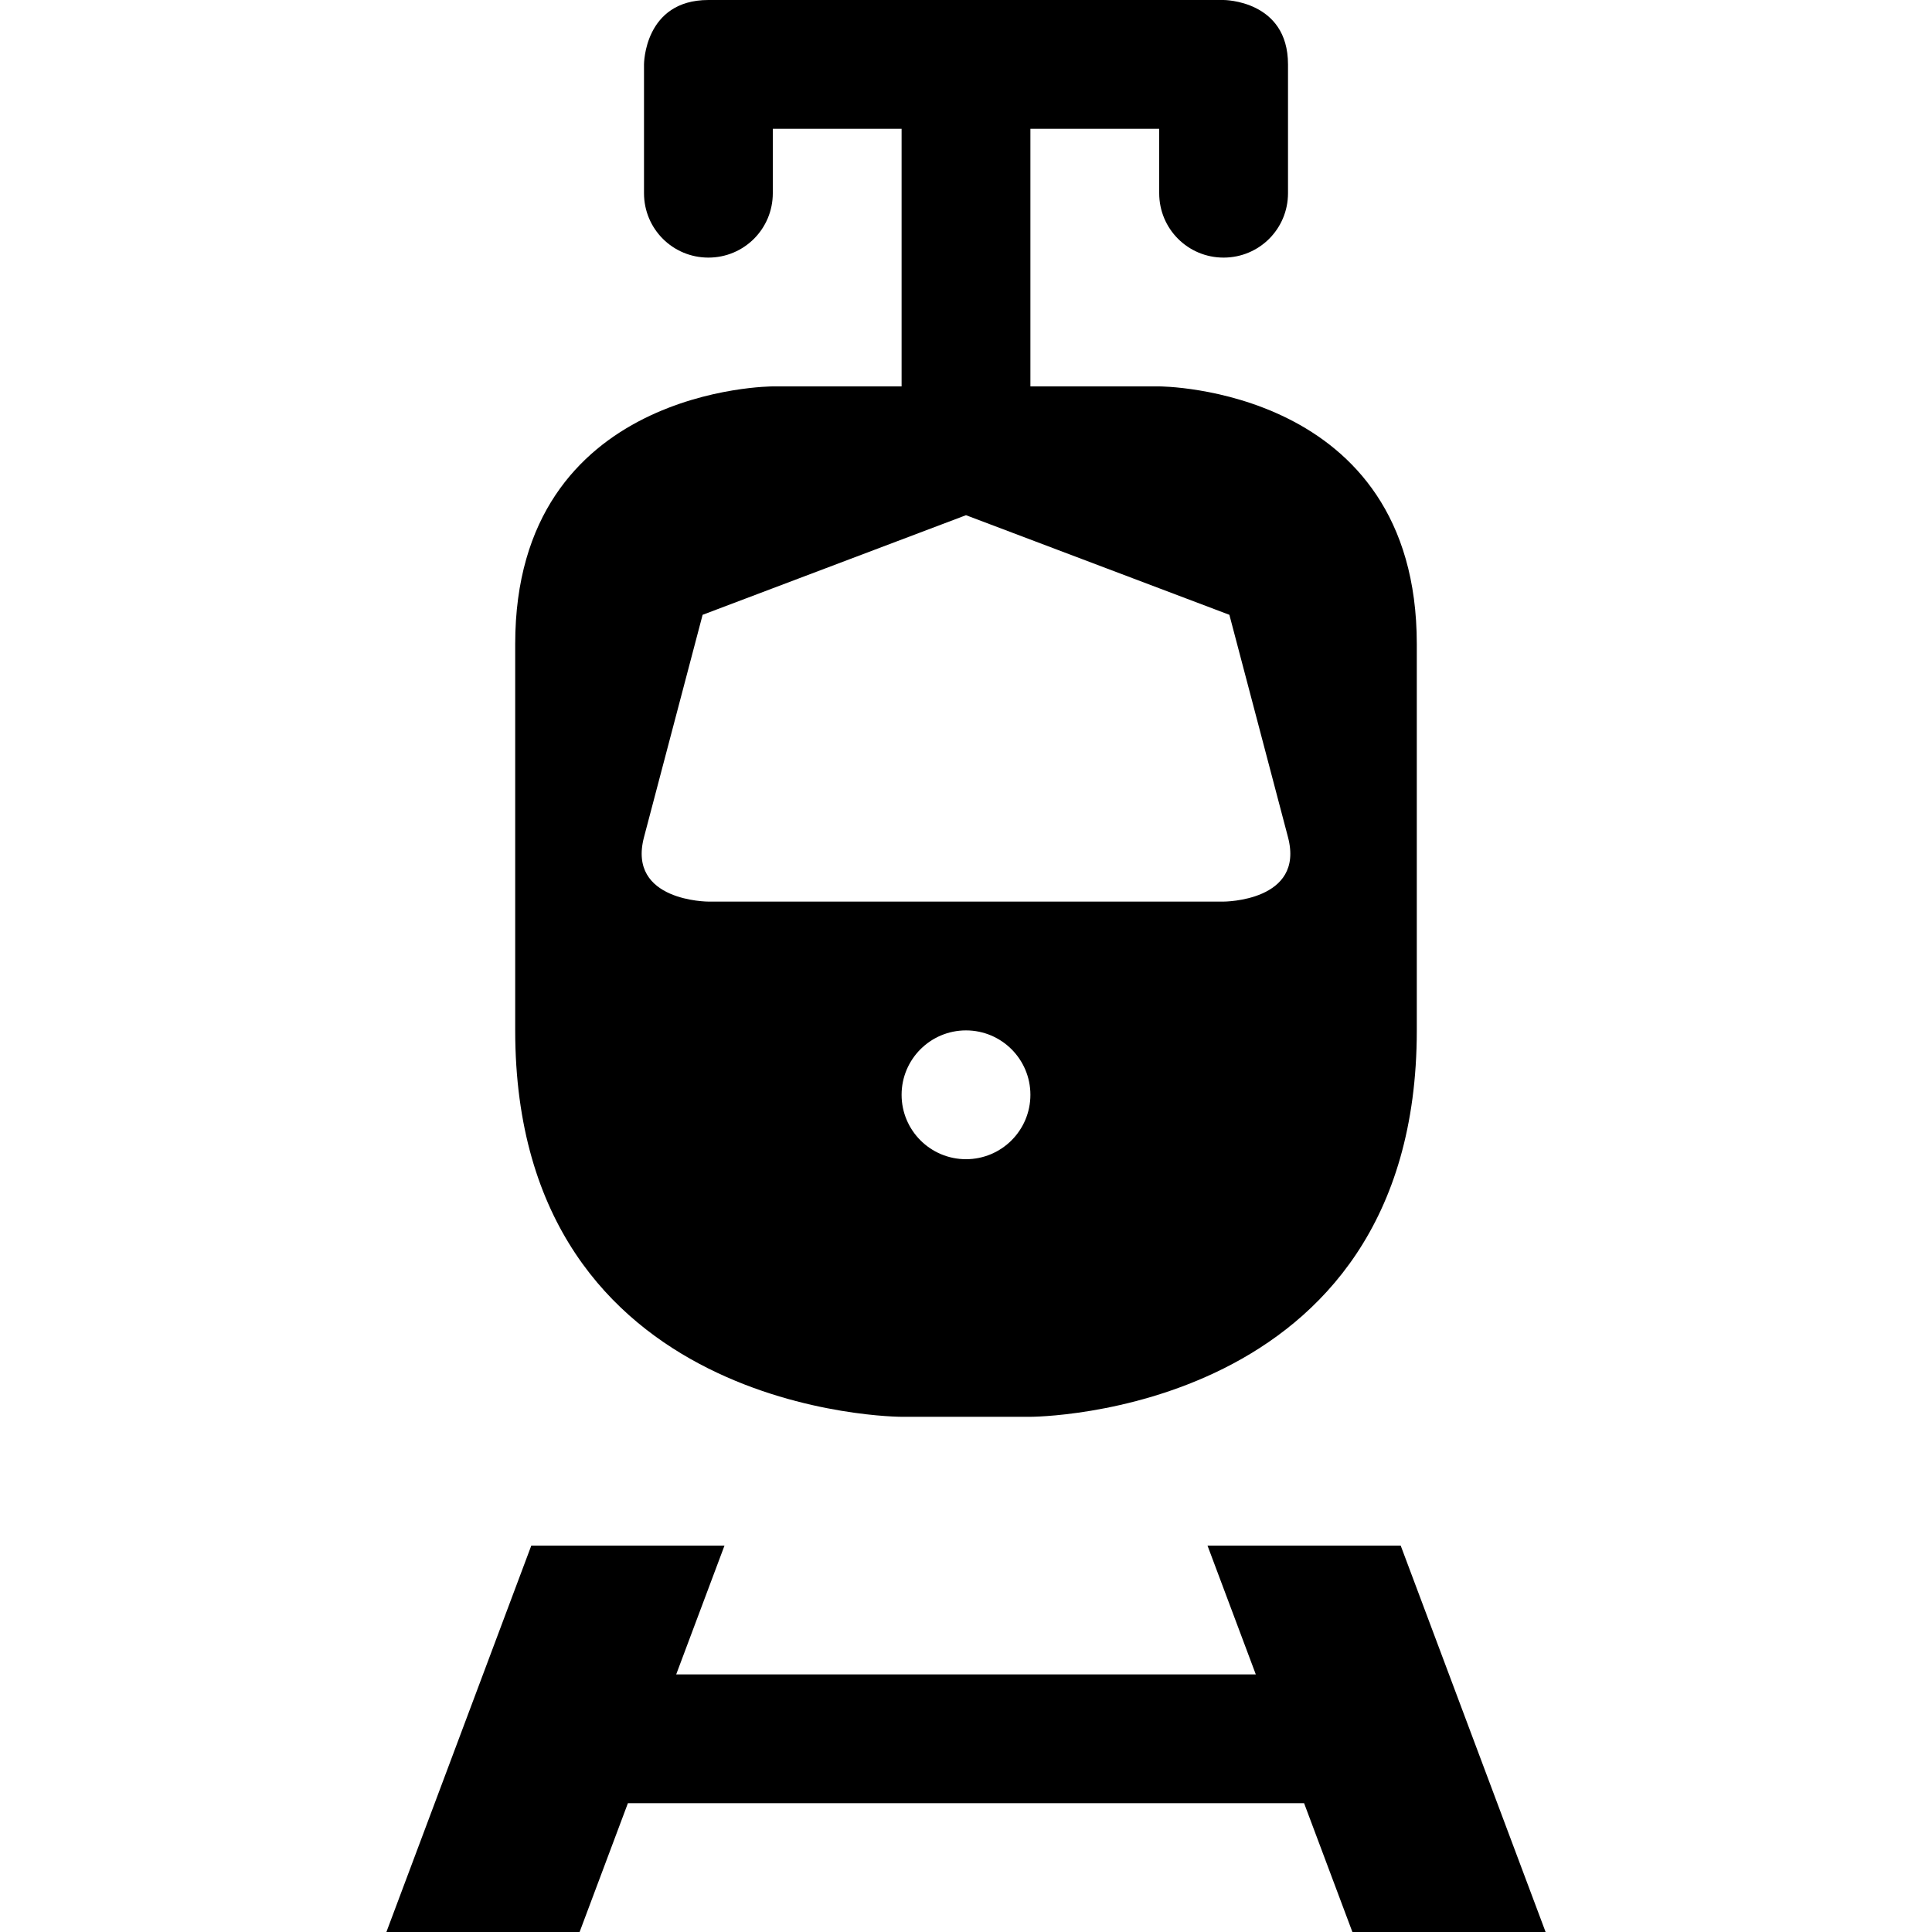
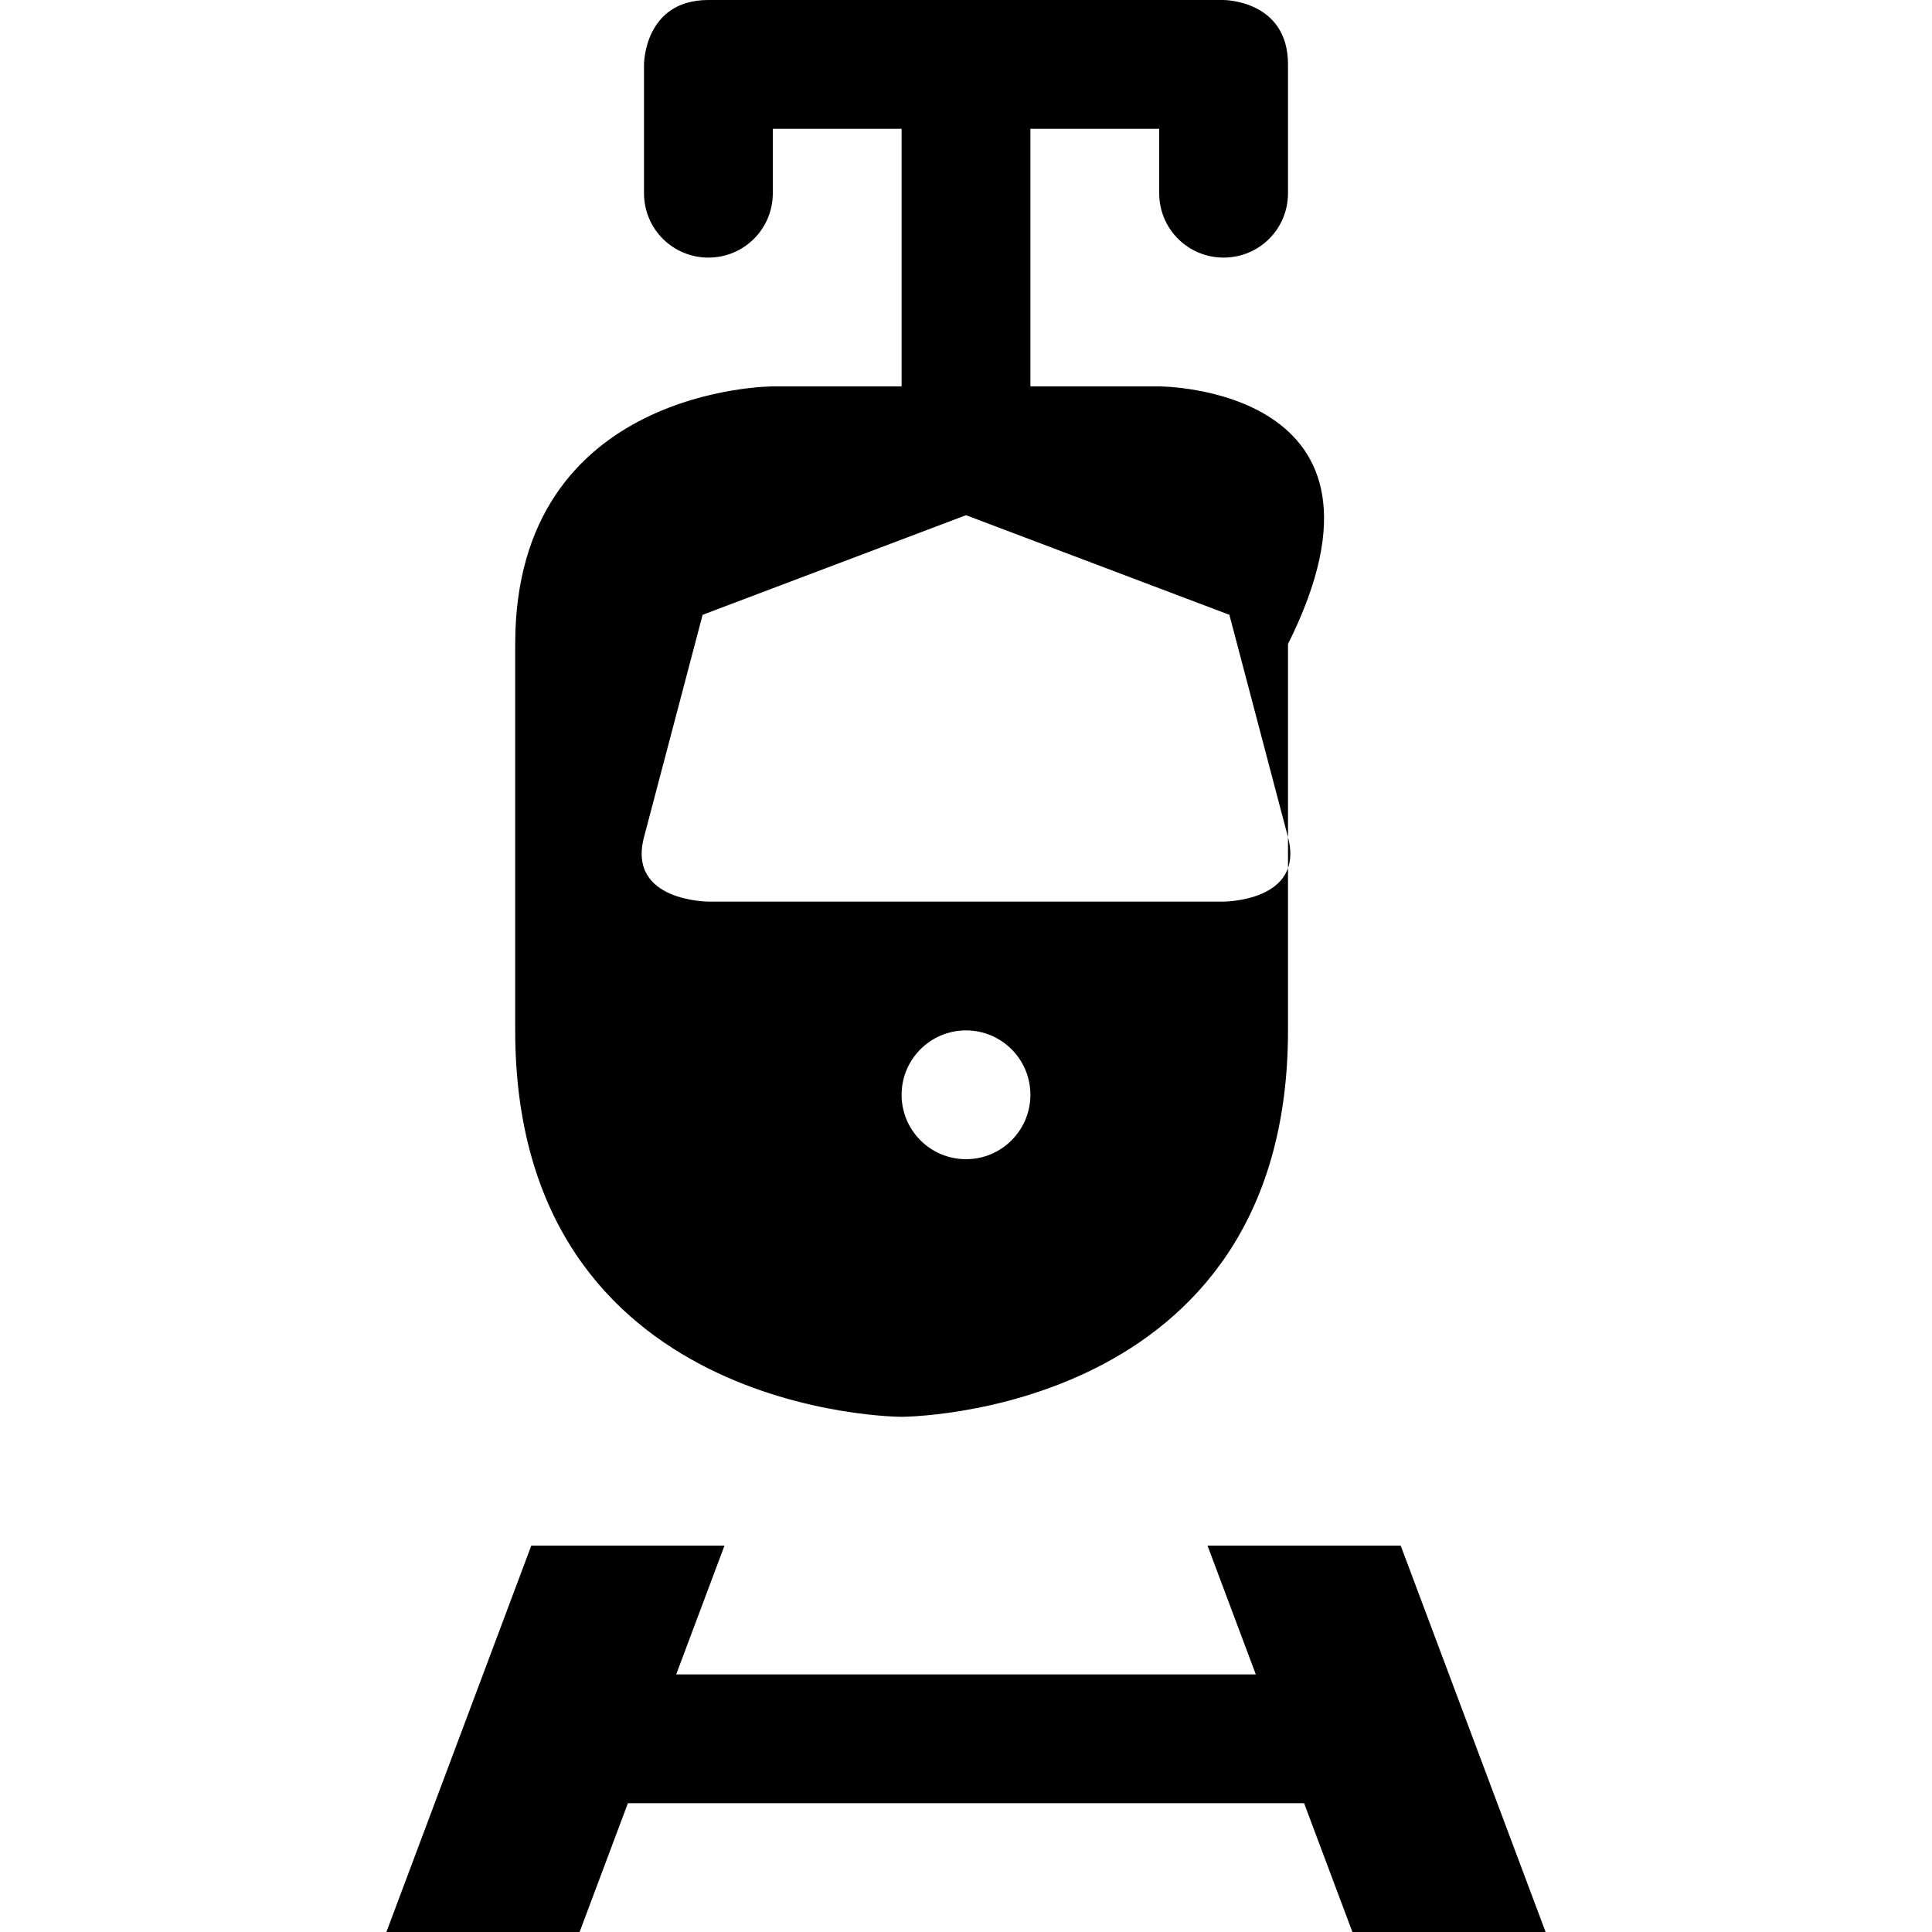
<svg xmlns="http://www.w3.org/2000/svg" version="1.1" id="svg4619" x="0px" y="0px" width="500" height="500" viewBox="0 0 500 500" xml:space="preserve">
  <defs id="defs6" />
-   <path id="path14245" d="M 183.333,0 C 166.667,0 166.667,16.667 166.667,16.667 V 50 c 0,9.233 7.433,16.667 16.667,16.667 C 192.567,66.667 200,59.233 200,50 V 33.333 h 33.333 V 100 H 200 c 0,0 -66.667,0 -66.667,66.667 v 100 c 0,100 100,100 100,100 h 33.333 c 0,0 100,0 100,-100 v -100 C 366.667,100 300,100 300,100 H 266.667 V 33.333 H 300 V 50 c 0,9.233 7.433,16.667 16.667,16.667 9.233,0 16.667,-7.433 16.667,-16.667 V 16.667 C 333.333,0 316.667,0 316.667,0 Z M 250,133.333 l 68.163,25.78 15.17,57.553 c 4.387,16.667 -16.667,16.667 -16.667,16.667 H 183.333 c 0,0 -21.053,0 -16.667,-16.667 l 15.17,-57.553 z m 0,133.333 c 9.203,0 16.667,7.463 16.667,16.667 C 266.667,292.537 259.203,300 250,300 c -9.203,0 -16.667,-7.463 -16.667,-16.667 0,-9.203 7.463,-16.667 16.667,-16.667 z M 137.5,400 100,500 h 50 l 12.5,-33.333 H 337.5 L 350,500 h 50 L 362.5,400 H 312.5 L 325,433.333 H 175 L 187.5,400 Z" style="stroke-width:33.333; fill: #000" />
+   <path id="path14245" d="M 183.333,0 C 166.667,0 166.667,16.667 166.667,16.667 V 50 c 0,9.233 7.433,16.667 16.667,16.667 C 192.567,66.667 200,59.233 200,50 V 33.333 h 33.333 V 100 H 200 c 0,0 -66.667,0 -66.667,66.667 v 100 c 0,100 100,100 100,100 c 0,0 100,0 100,-100 v -100 C 366.667,100 300,100 300,100 H 266.667 V 33.333 H 300 V 50 c 0,9.233 7.433,16.667 16.667,16.667 9.233,0 16.667,-7.433 16.667,-16.667 V 16.667 C 333.333,0 316.667,0 316.667,0 Z M 250,133.333 l 68.163,25.78 15.17,57.553 c 4.387,16.667 -16.667,16.667 -16.667,16.667 H 183.333 c 0,0 -21.053,0 -16.667,-16.667 l 15.17,-57.553 z m 0,133.333 c 9.203,0 16.667,7.463 16.667,16.667 C 266.667,292.537 259.203,300 250,300 c -9.203,0 -16.667,-7.463 -16.667,-16.667 0,-9.203 7.463,-16.667 16.667,-16.667 z M 137.5,400 100,500 h 50 l 12.5,-33.333 H 337.5 L 350,500 h 50 L 362.5,400 H 312.5 L 325,433.333 H 175 L 187.5,400 Z" style="stroke-width:33.333; fill: #000" />
</svg>